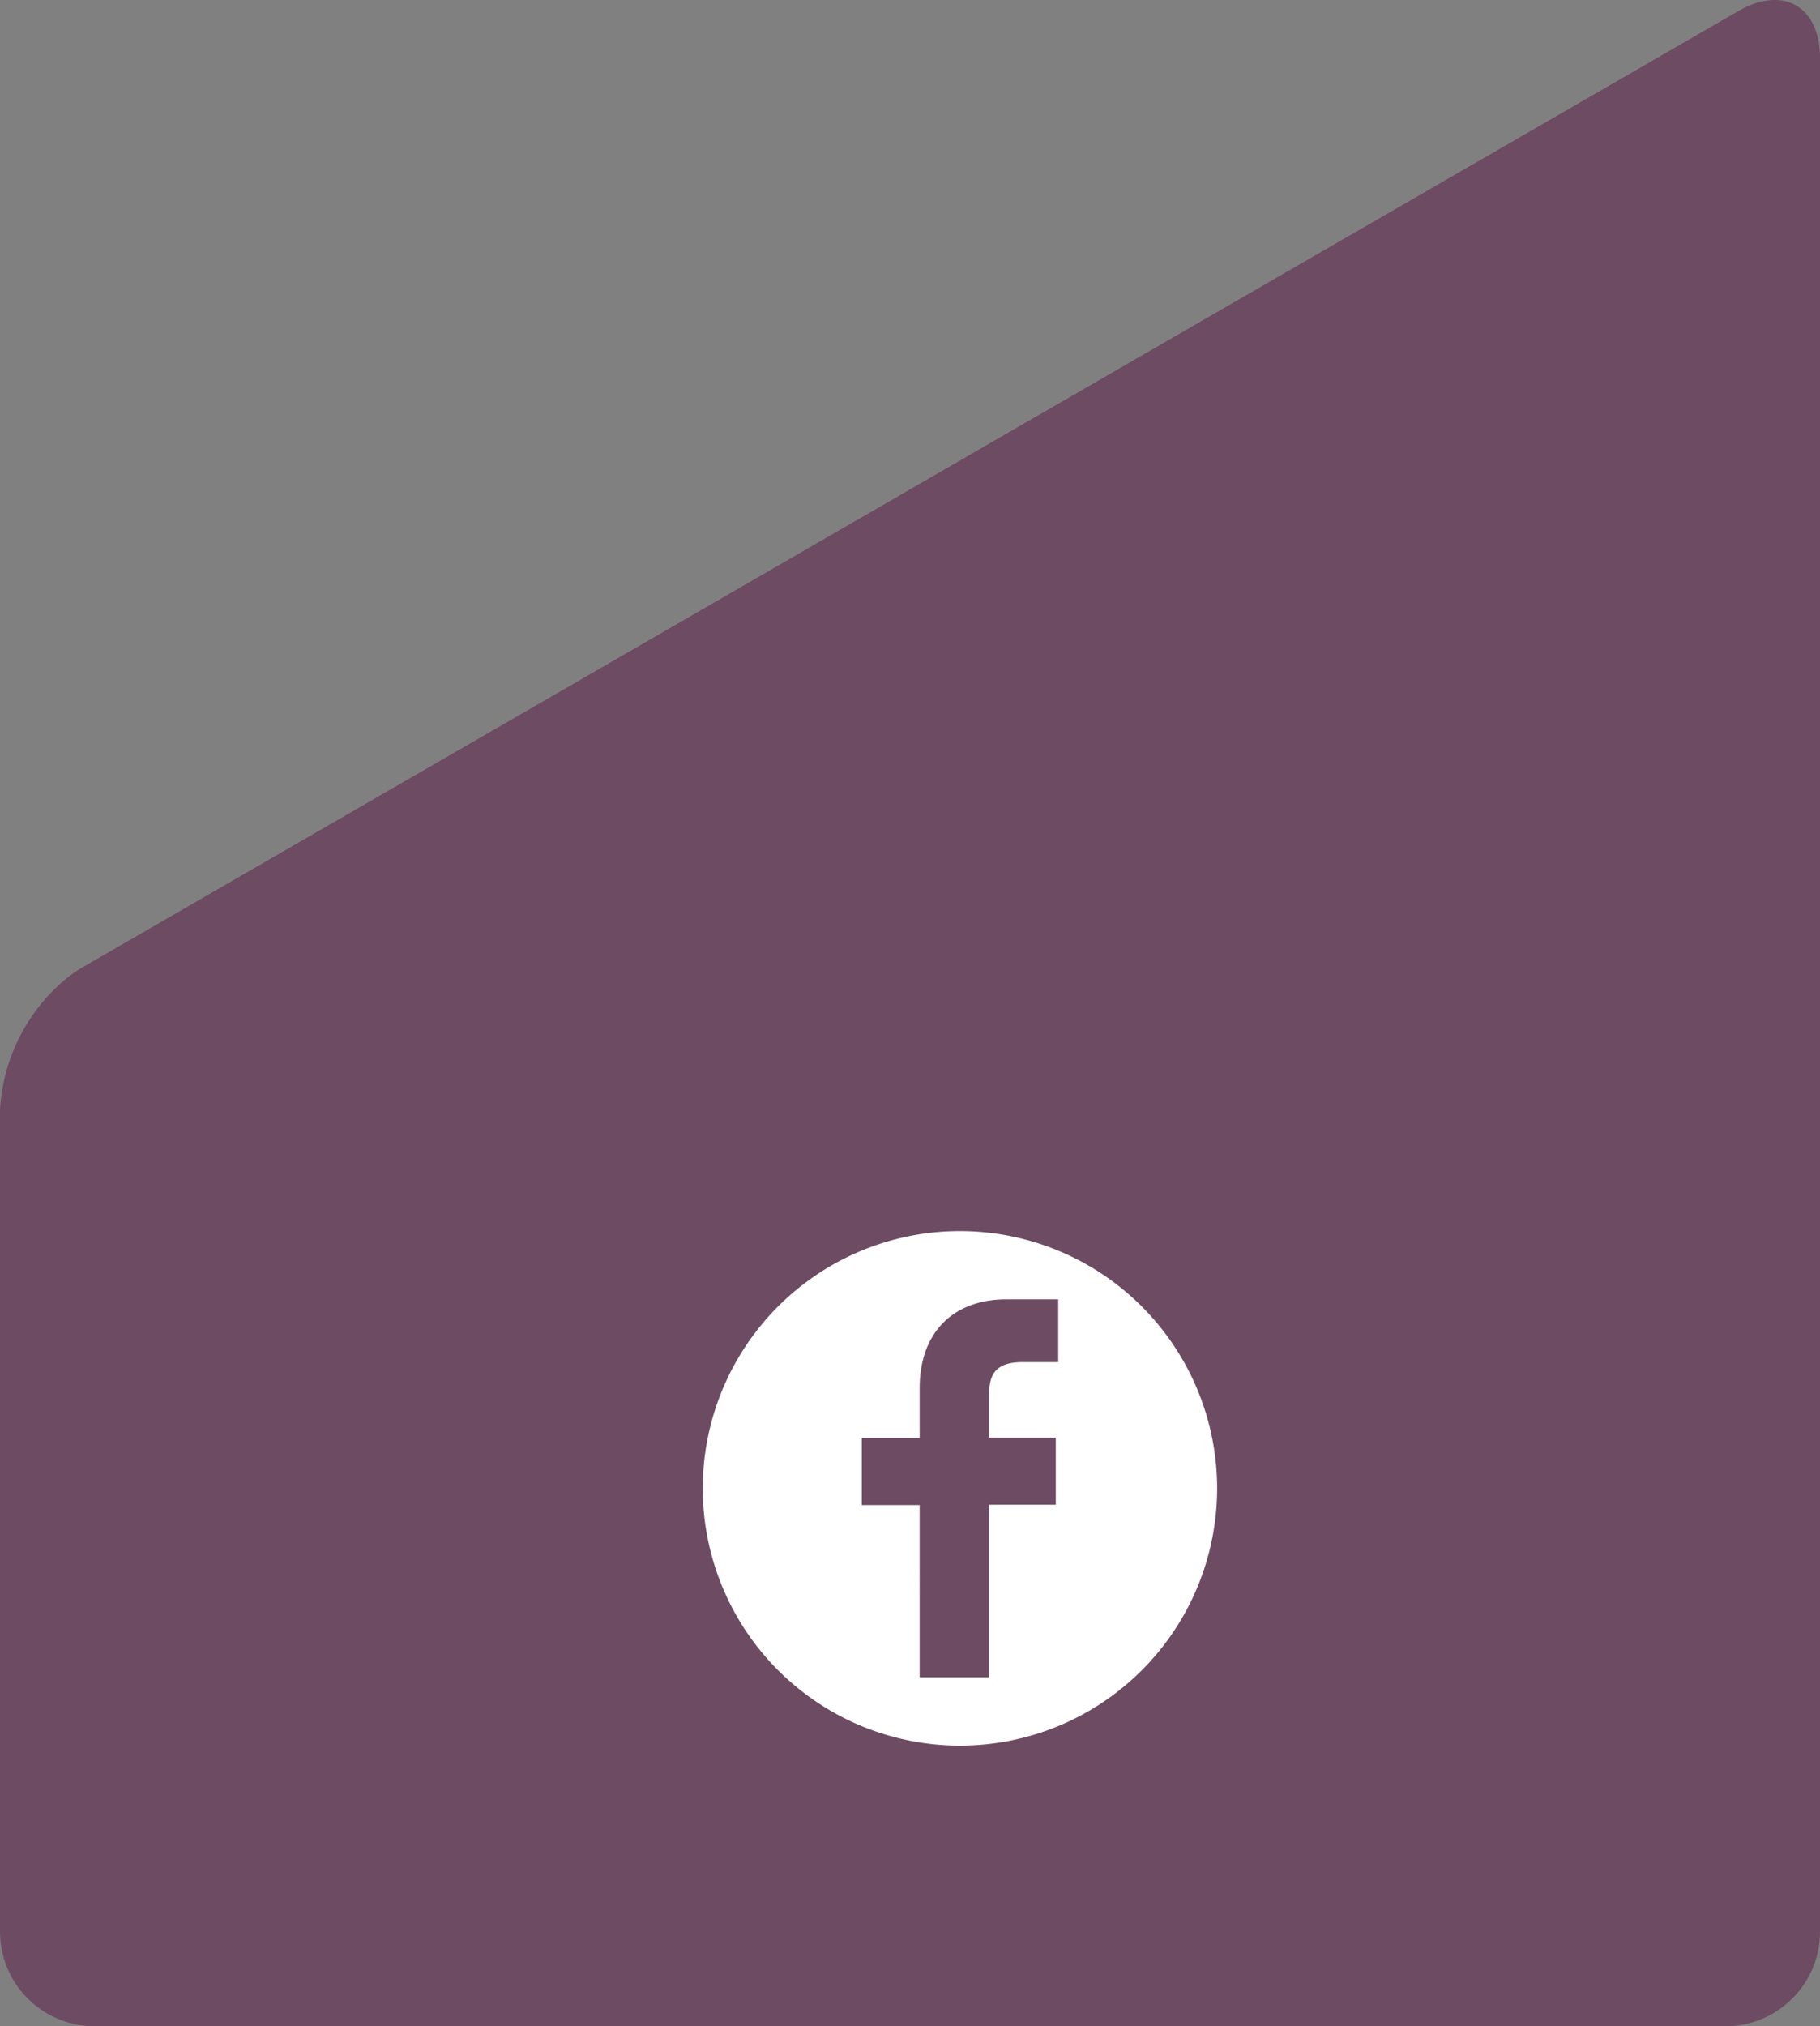
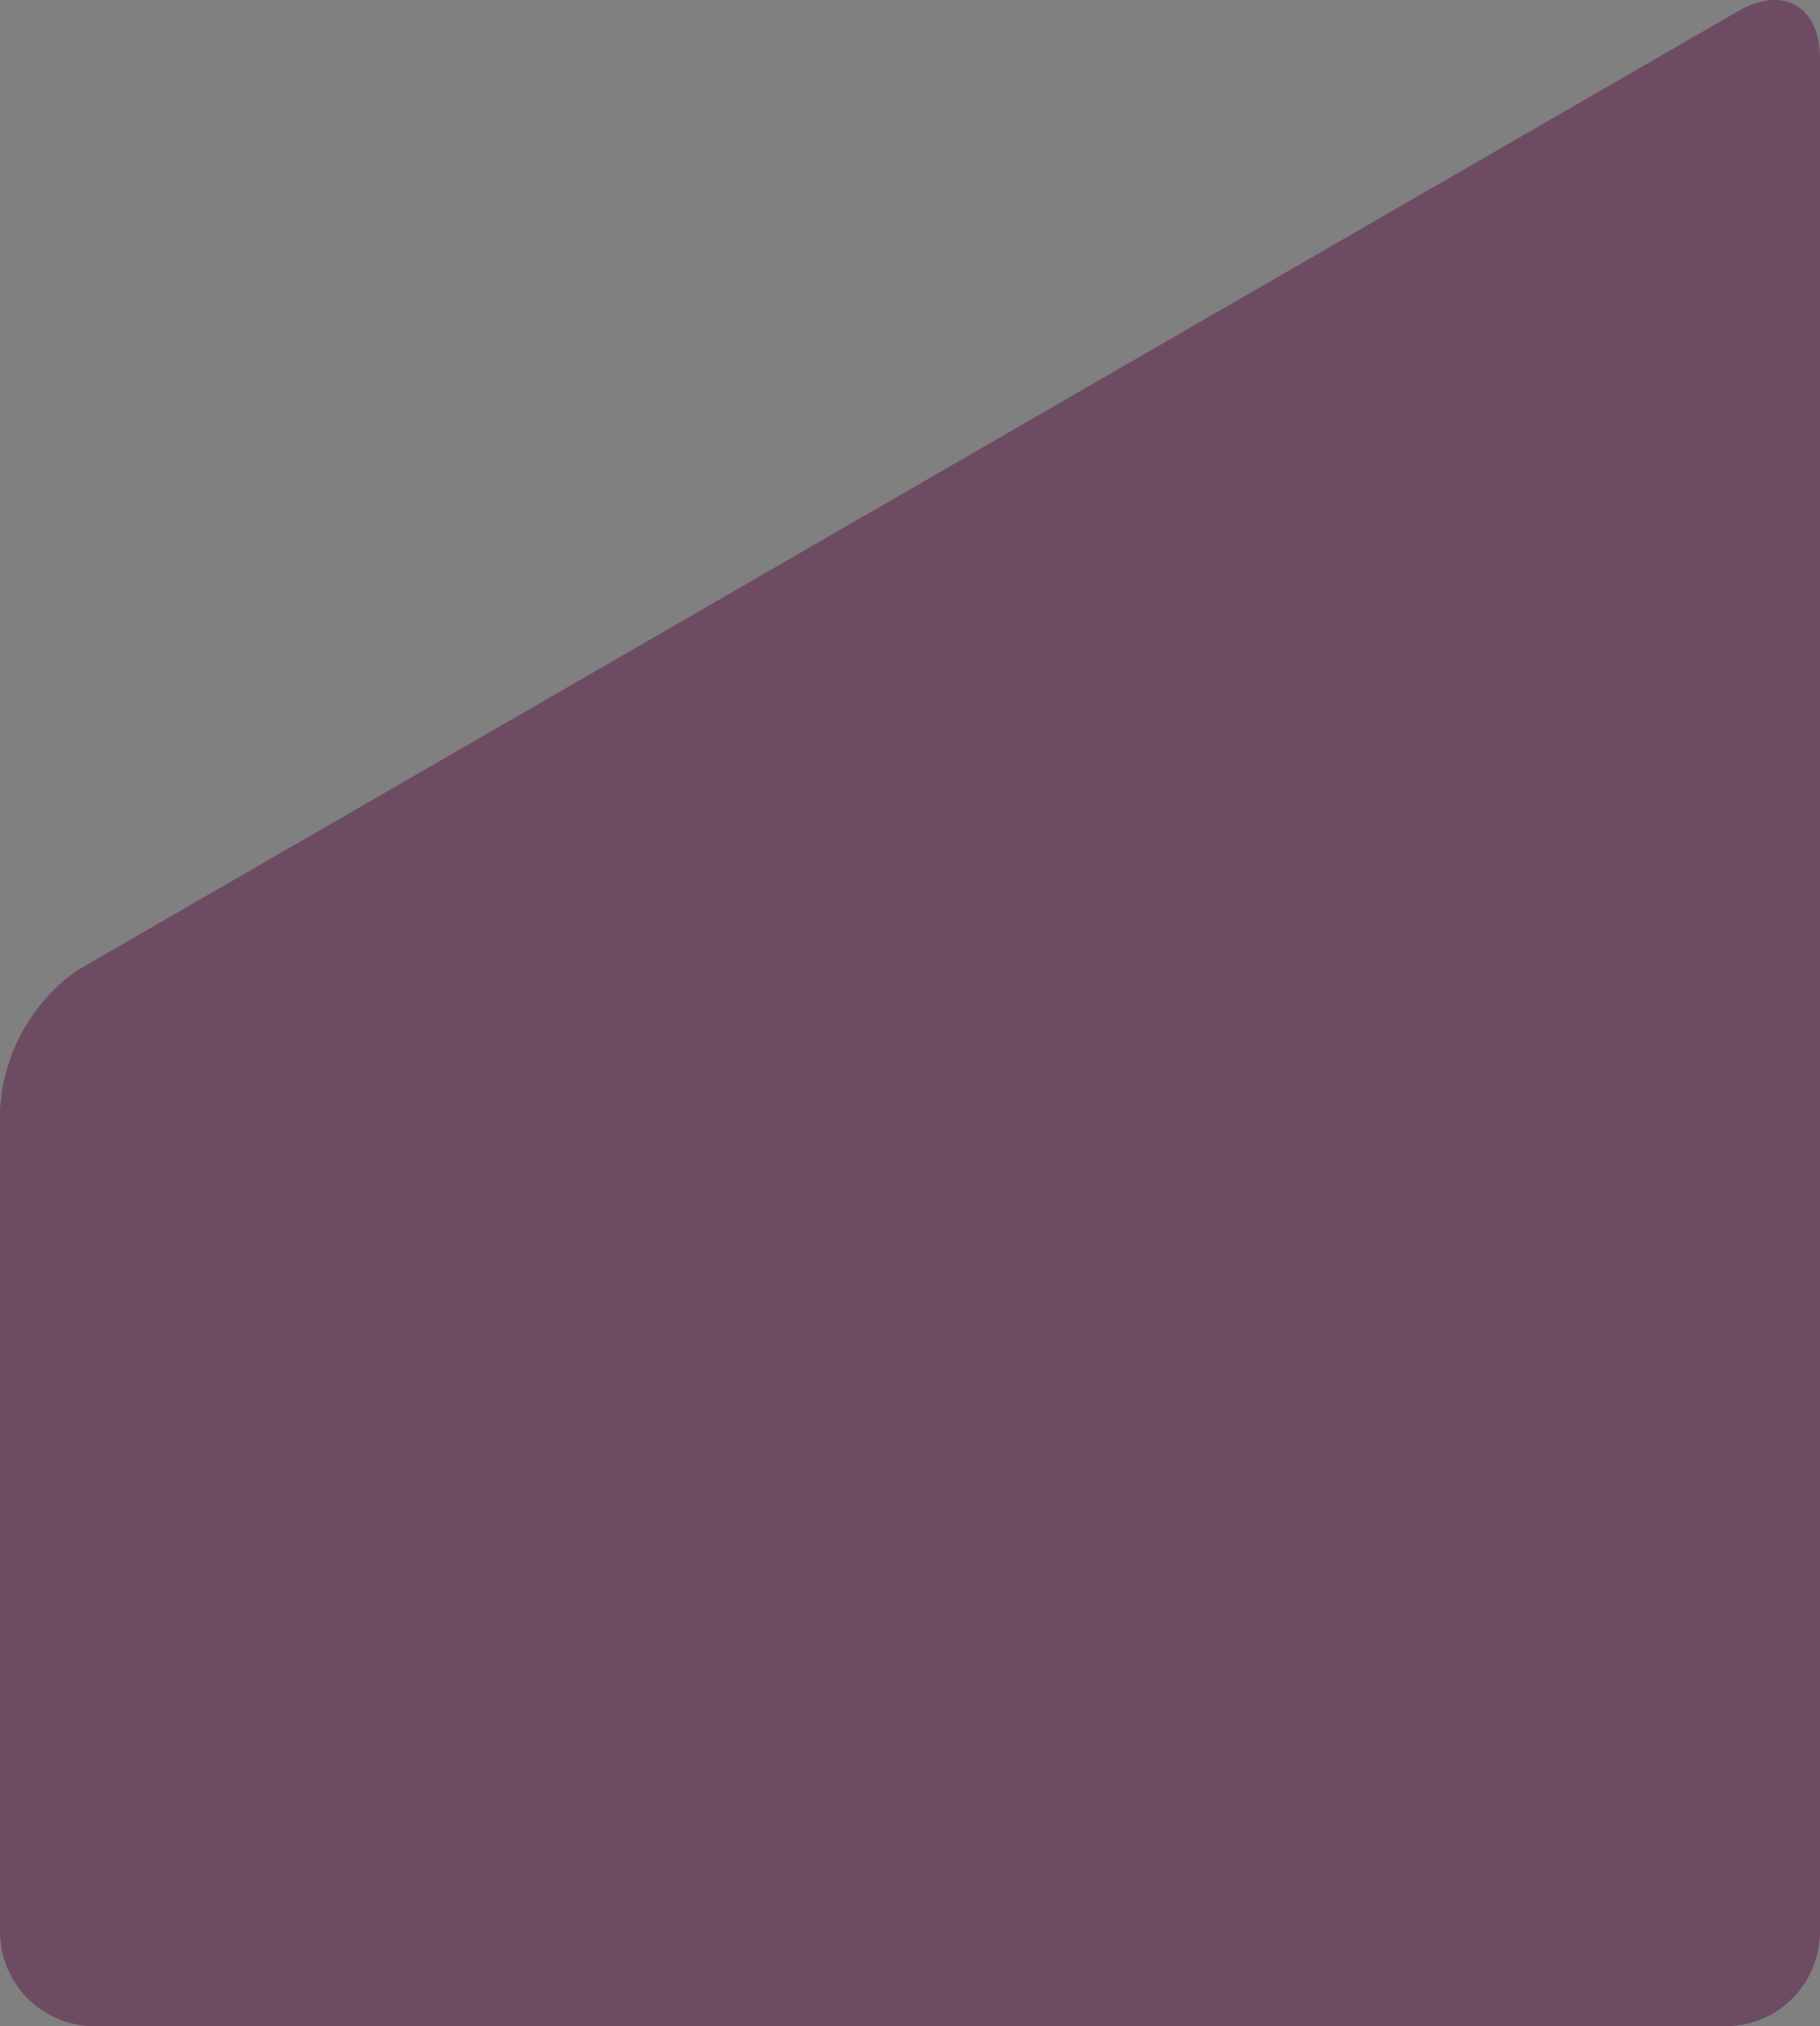
<svg xmlns="http://www.w3.org/2000/svg" width="141.533" height="157.518" viewBox="0 0 141.533 157.518">
  <rect x="0" y="0" width="141.533" height="157.518" fill="#808080" stroke="none" />
  <g id="Grupo_10108" data-name="Grupo 10108" transform="translate(-1780 -268)">
    <path id="Trazado_173" data-name="Trazado 173" d="M136.884,93.329H10.031A7.359,7.359,0,0,0,2.69,100.67V246.317c0,4.038,2.856,5.687,6.356,3.667L43.839,229.9l16.086-9.285L90.133,203.17l47.736-27.558a10.426,10.426,0,0,0,1.491-1.084,14.311,14.311,0,0,0,4.862-9.924V100.67a7.362,7.362,0,0,0-7.339-7.341" transform="translate(1924.223 518.847) rotate(180)" fill="rgba(91,22,71,0.5)" />
    <g id="Grupo_3" data-name="Grupo 3" transform="translate(1834.65 363.702)">
-       <path id="Trazado_143" data-name="Trazado 143" d="M323.8,92.1a20,20,0,1,0,20,20A20.007,20.007,0,0,0,323.8,92.1Zm7.64,10.186h-2.764c-2.174,0-2.609,1.025-2.609,2.547v3.323h5.186v5.217h-5.186v13.416h-5.4V113.4h-4.5v-5.217h4.5v-3.851c0-4.472,2.733-6.925,6.739-6.925h4.037v4.876Z" transform="translate(-303.8 -92.1)" fill="#fff" />
-     </g>
+       </g>
  </g>
</svg>